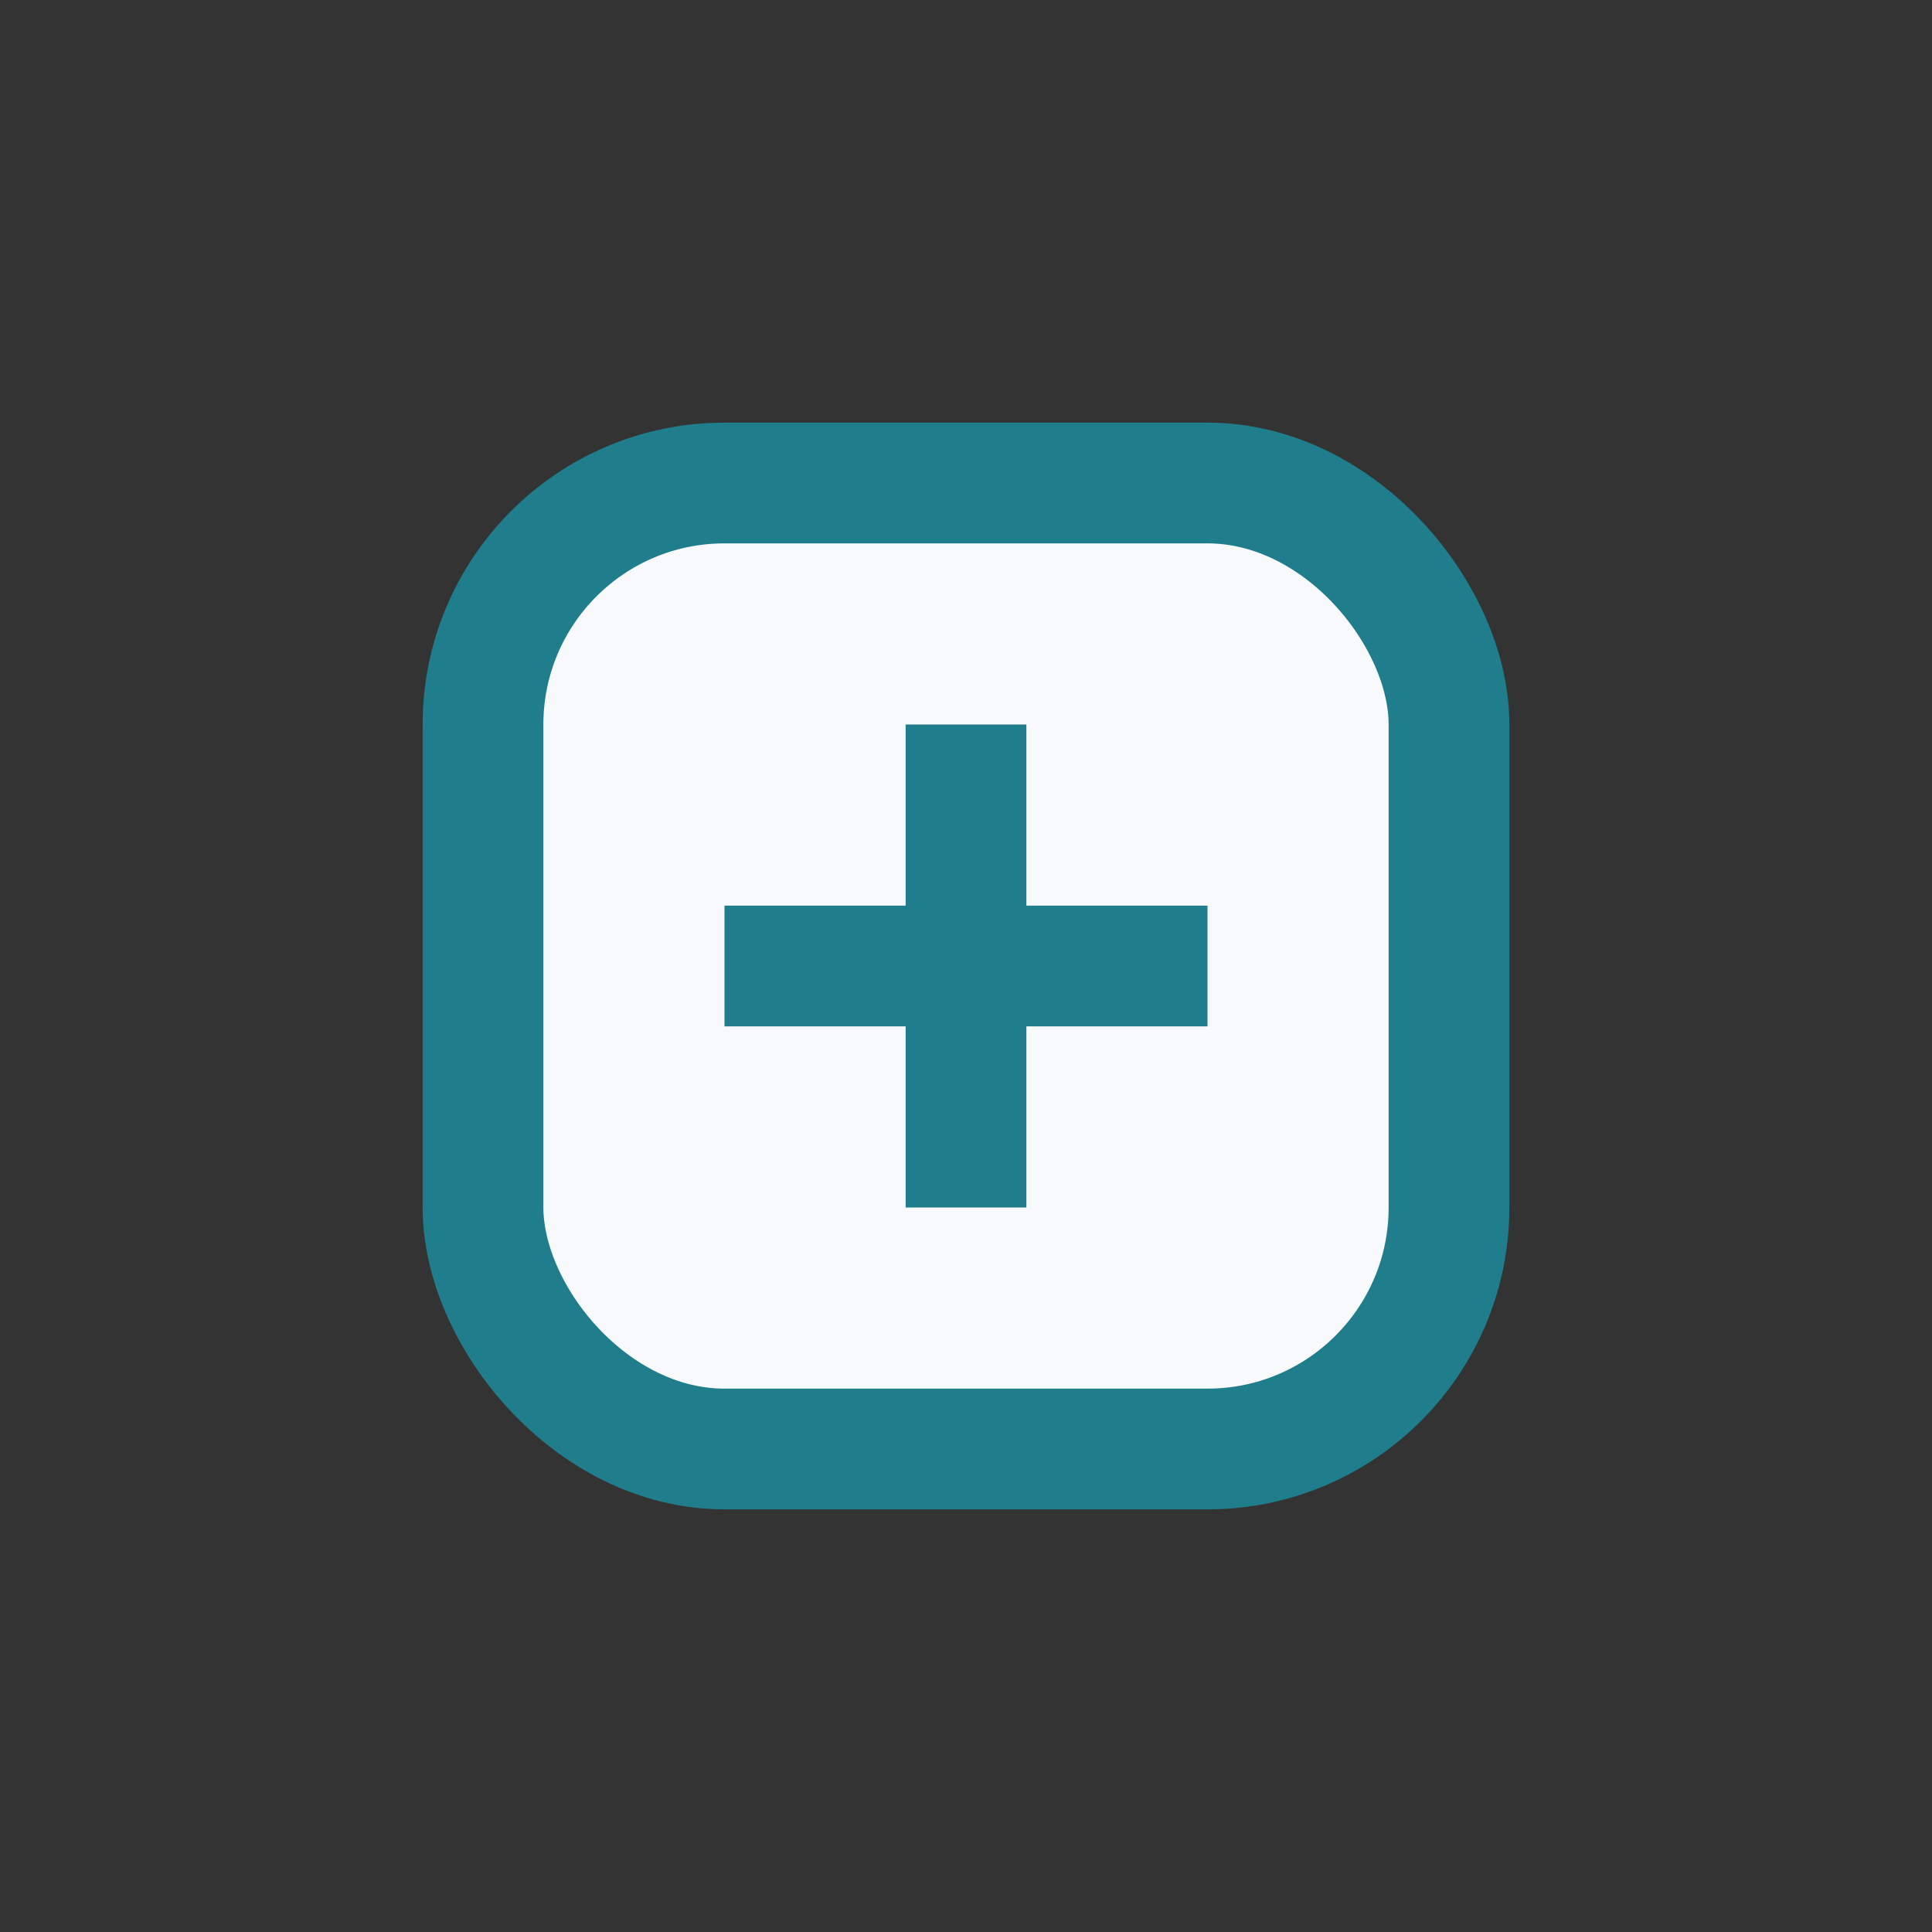
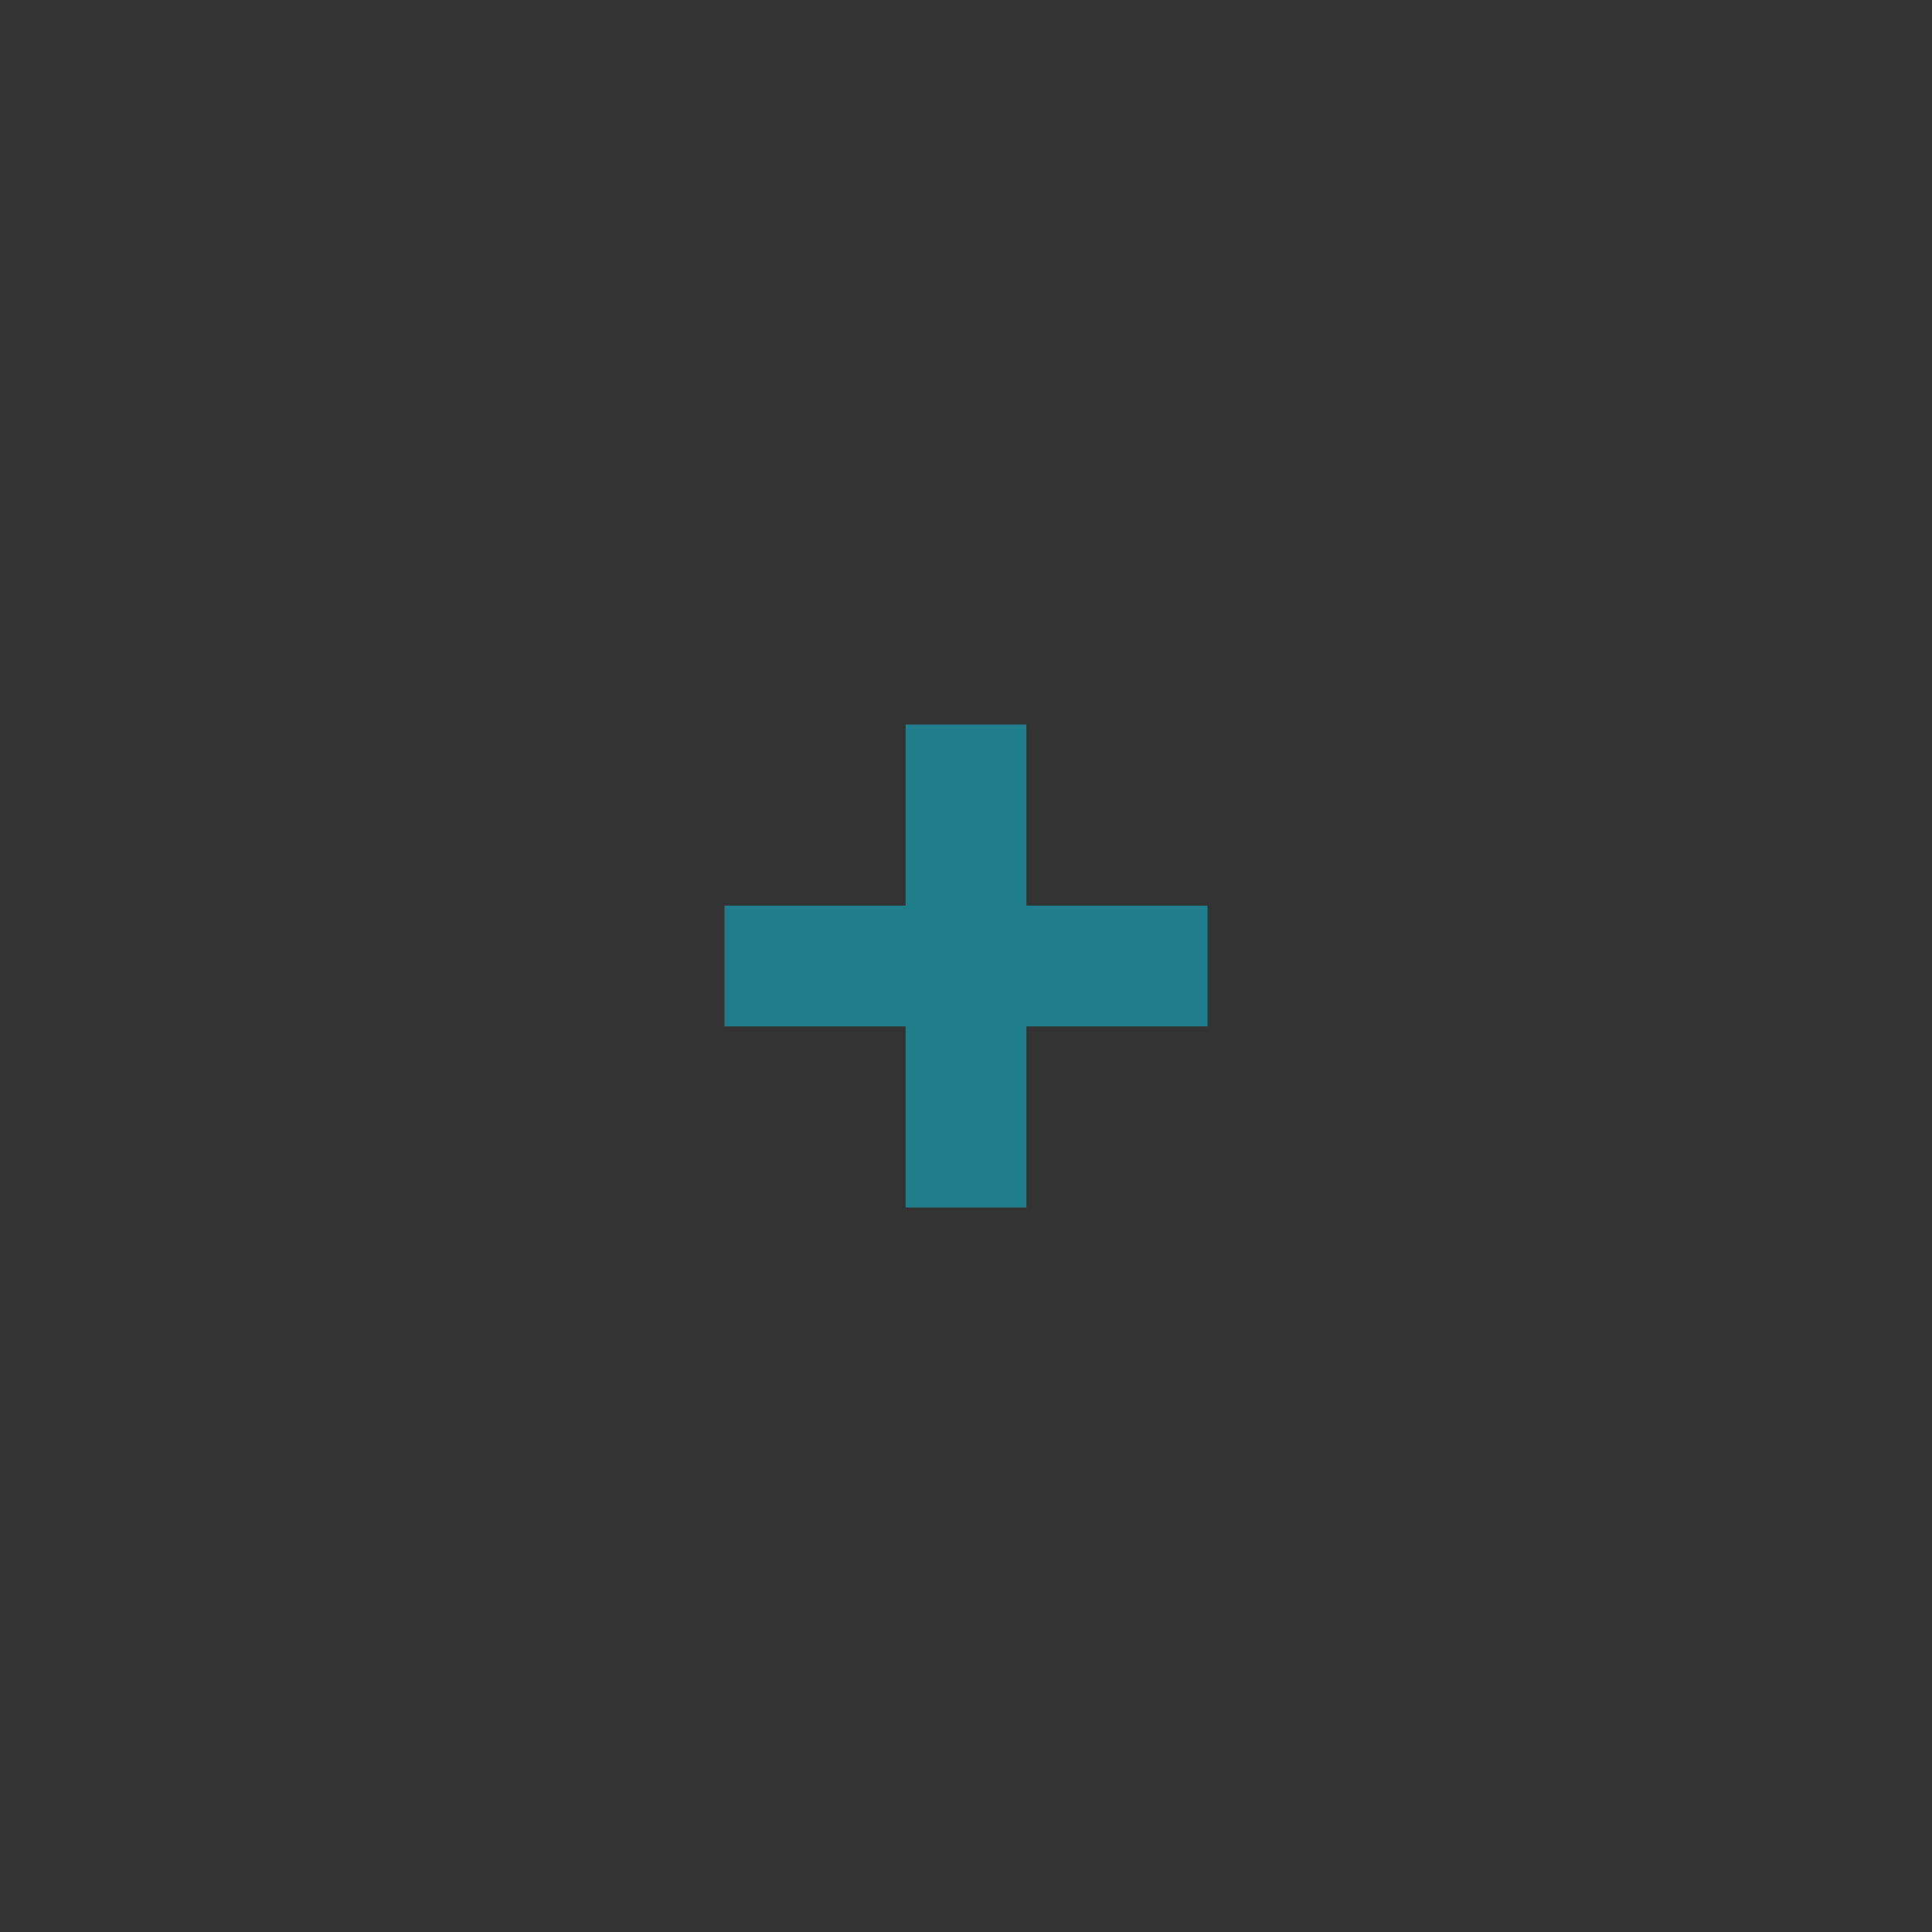
<svg xmlns="http://www.w3.org/2000/svg" width="32" height="32" viewBox="0 0 32 32">
  <rect x="0" y="0" width="32" height="32" fill="#333333" stroke="none" />
-   <rect x="8" y="8" width="16" height="16" rx="4" fill="#F7F9FA" stroke="#1F7D8C" stroke-width="2" />
  <path d="M12 16h8M16 12v8" stroke="#1F7D8C" stroke-width="2" />
</svg>